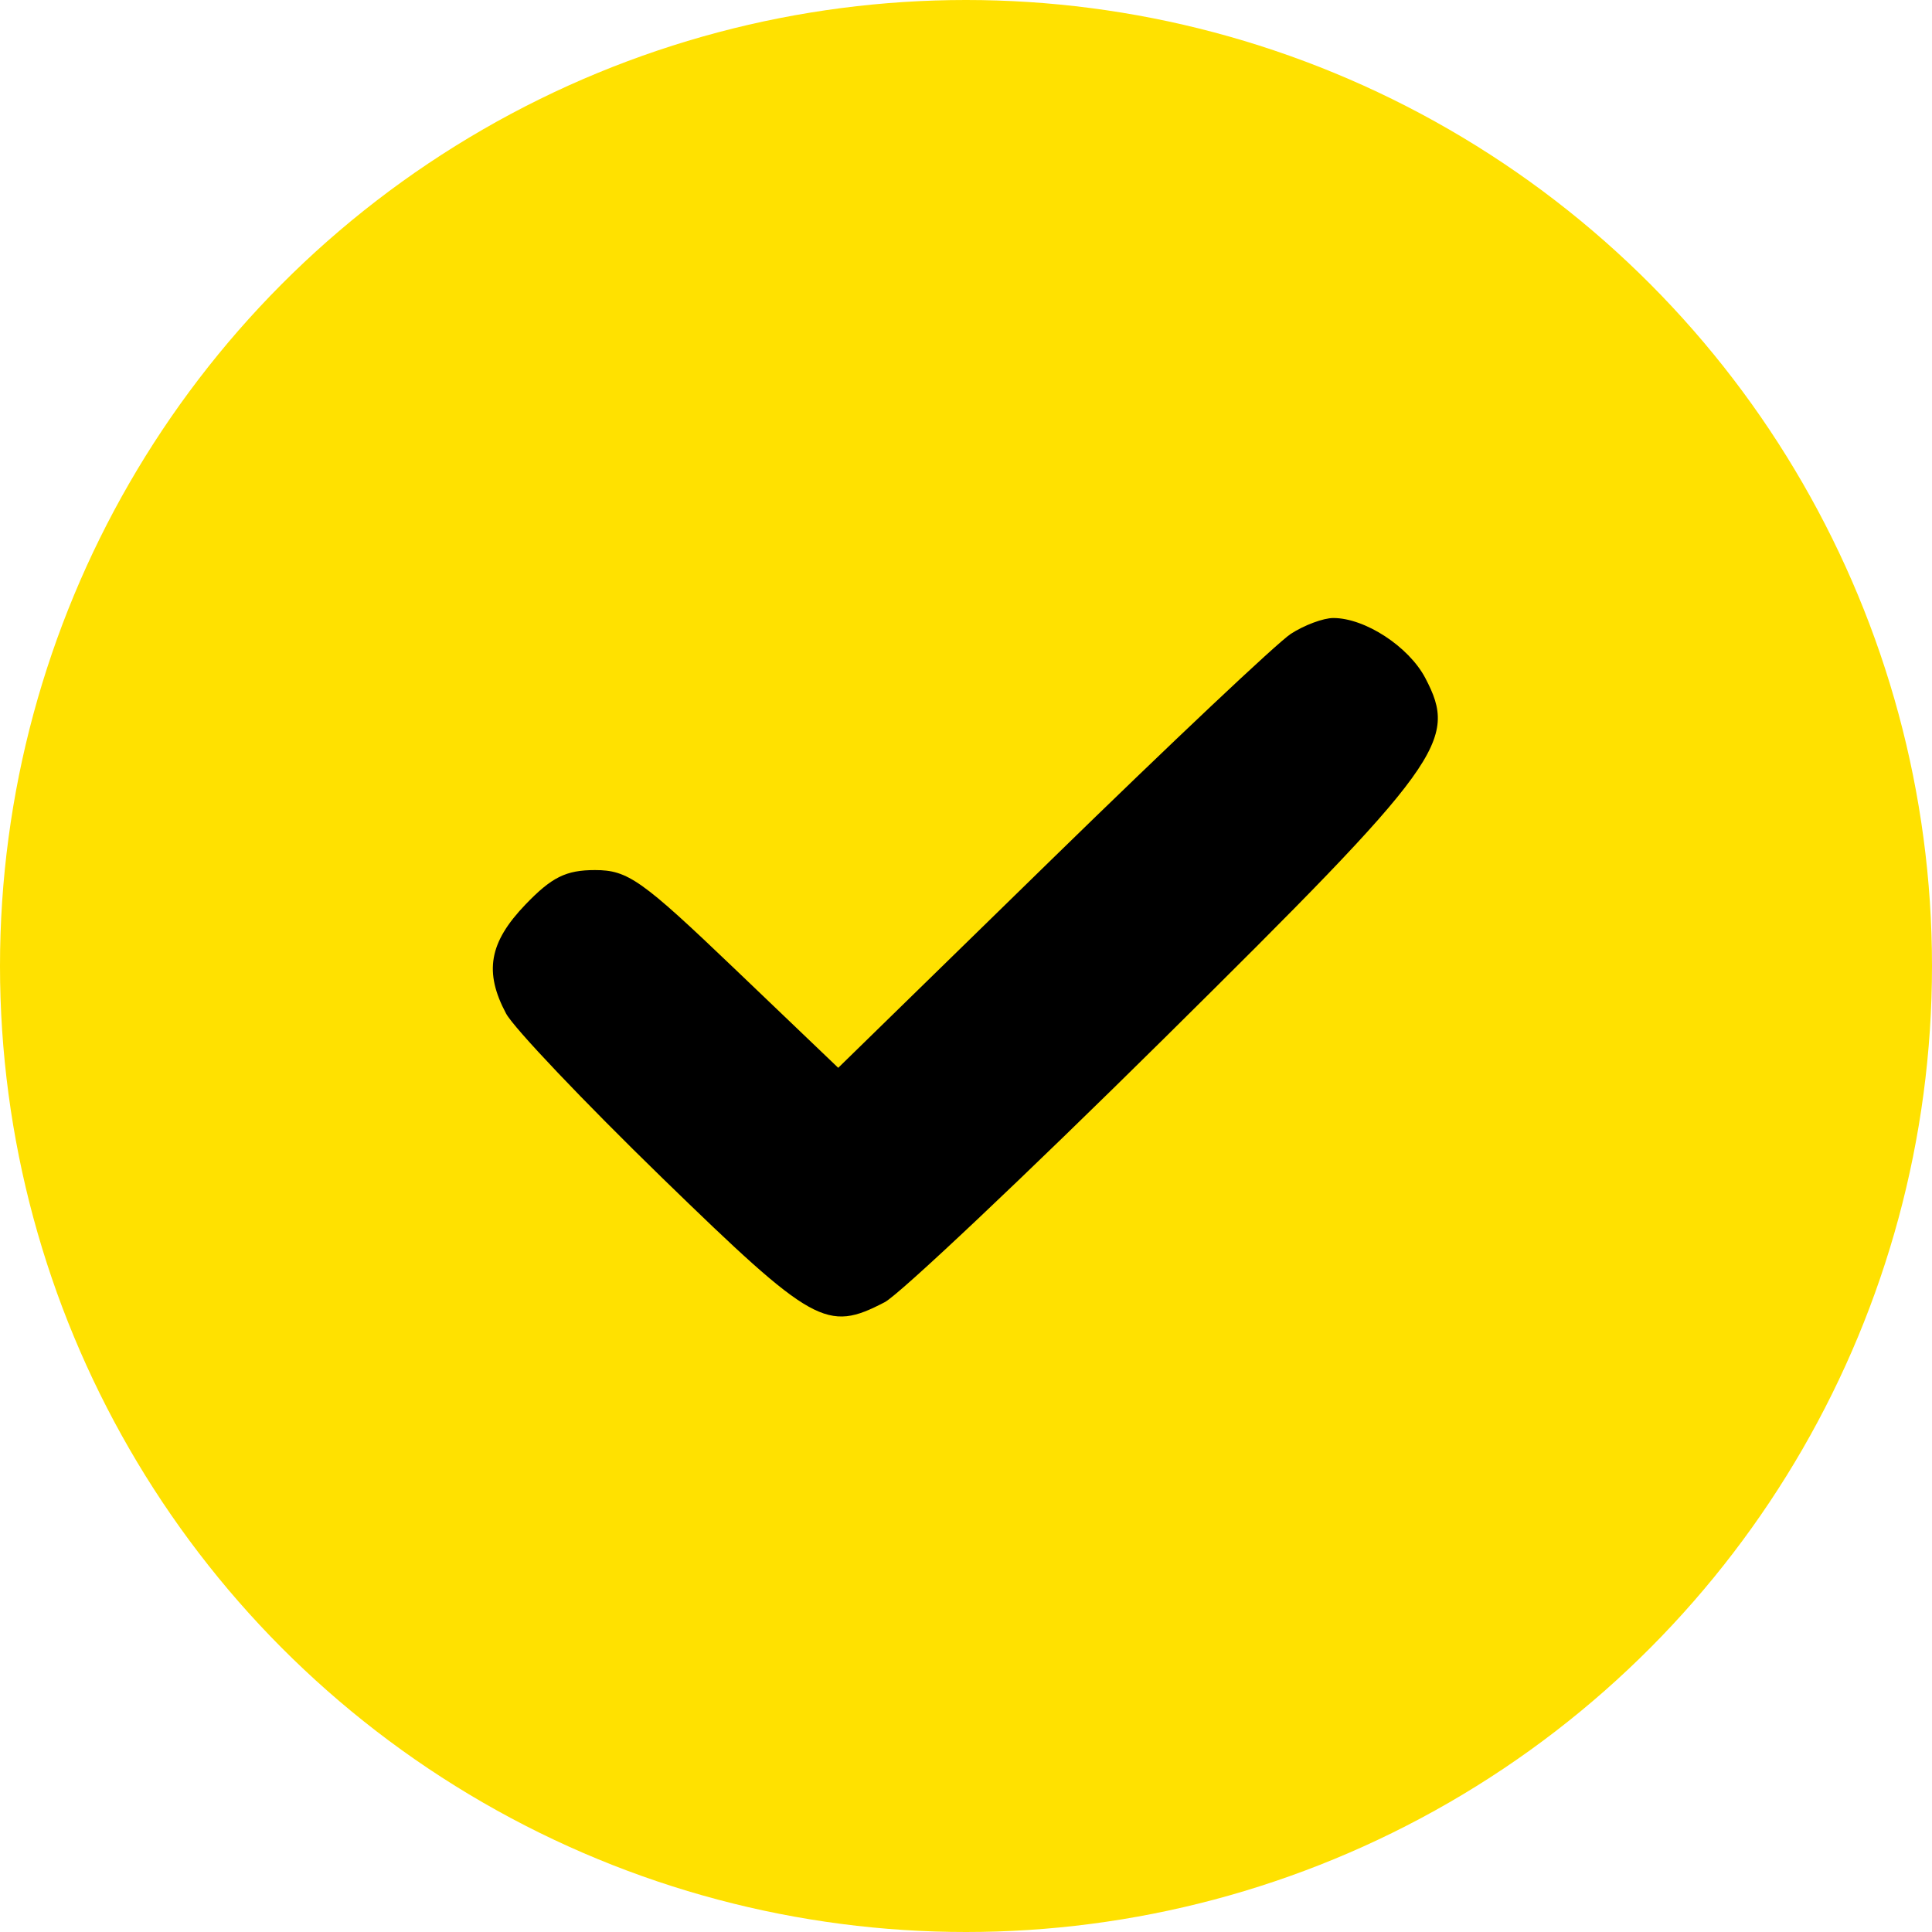
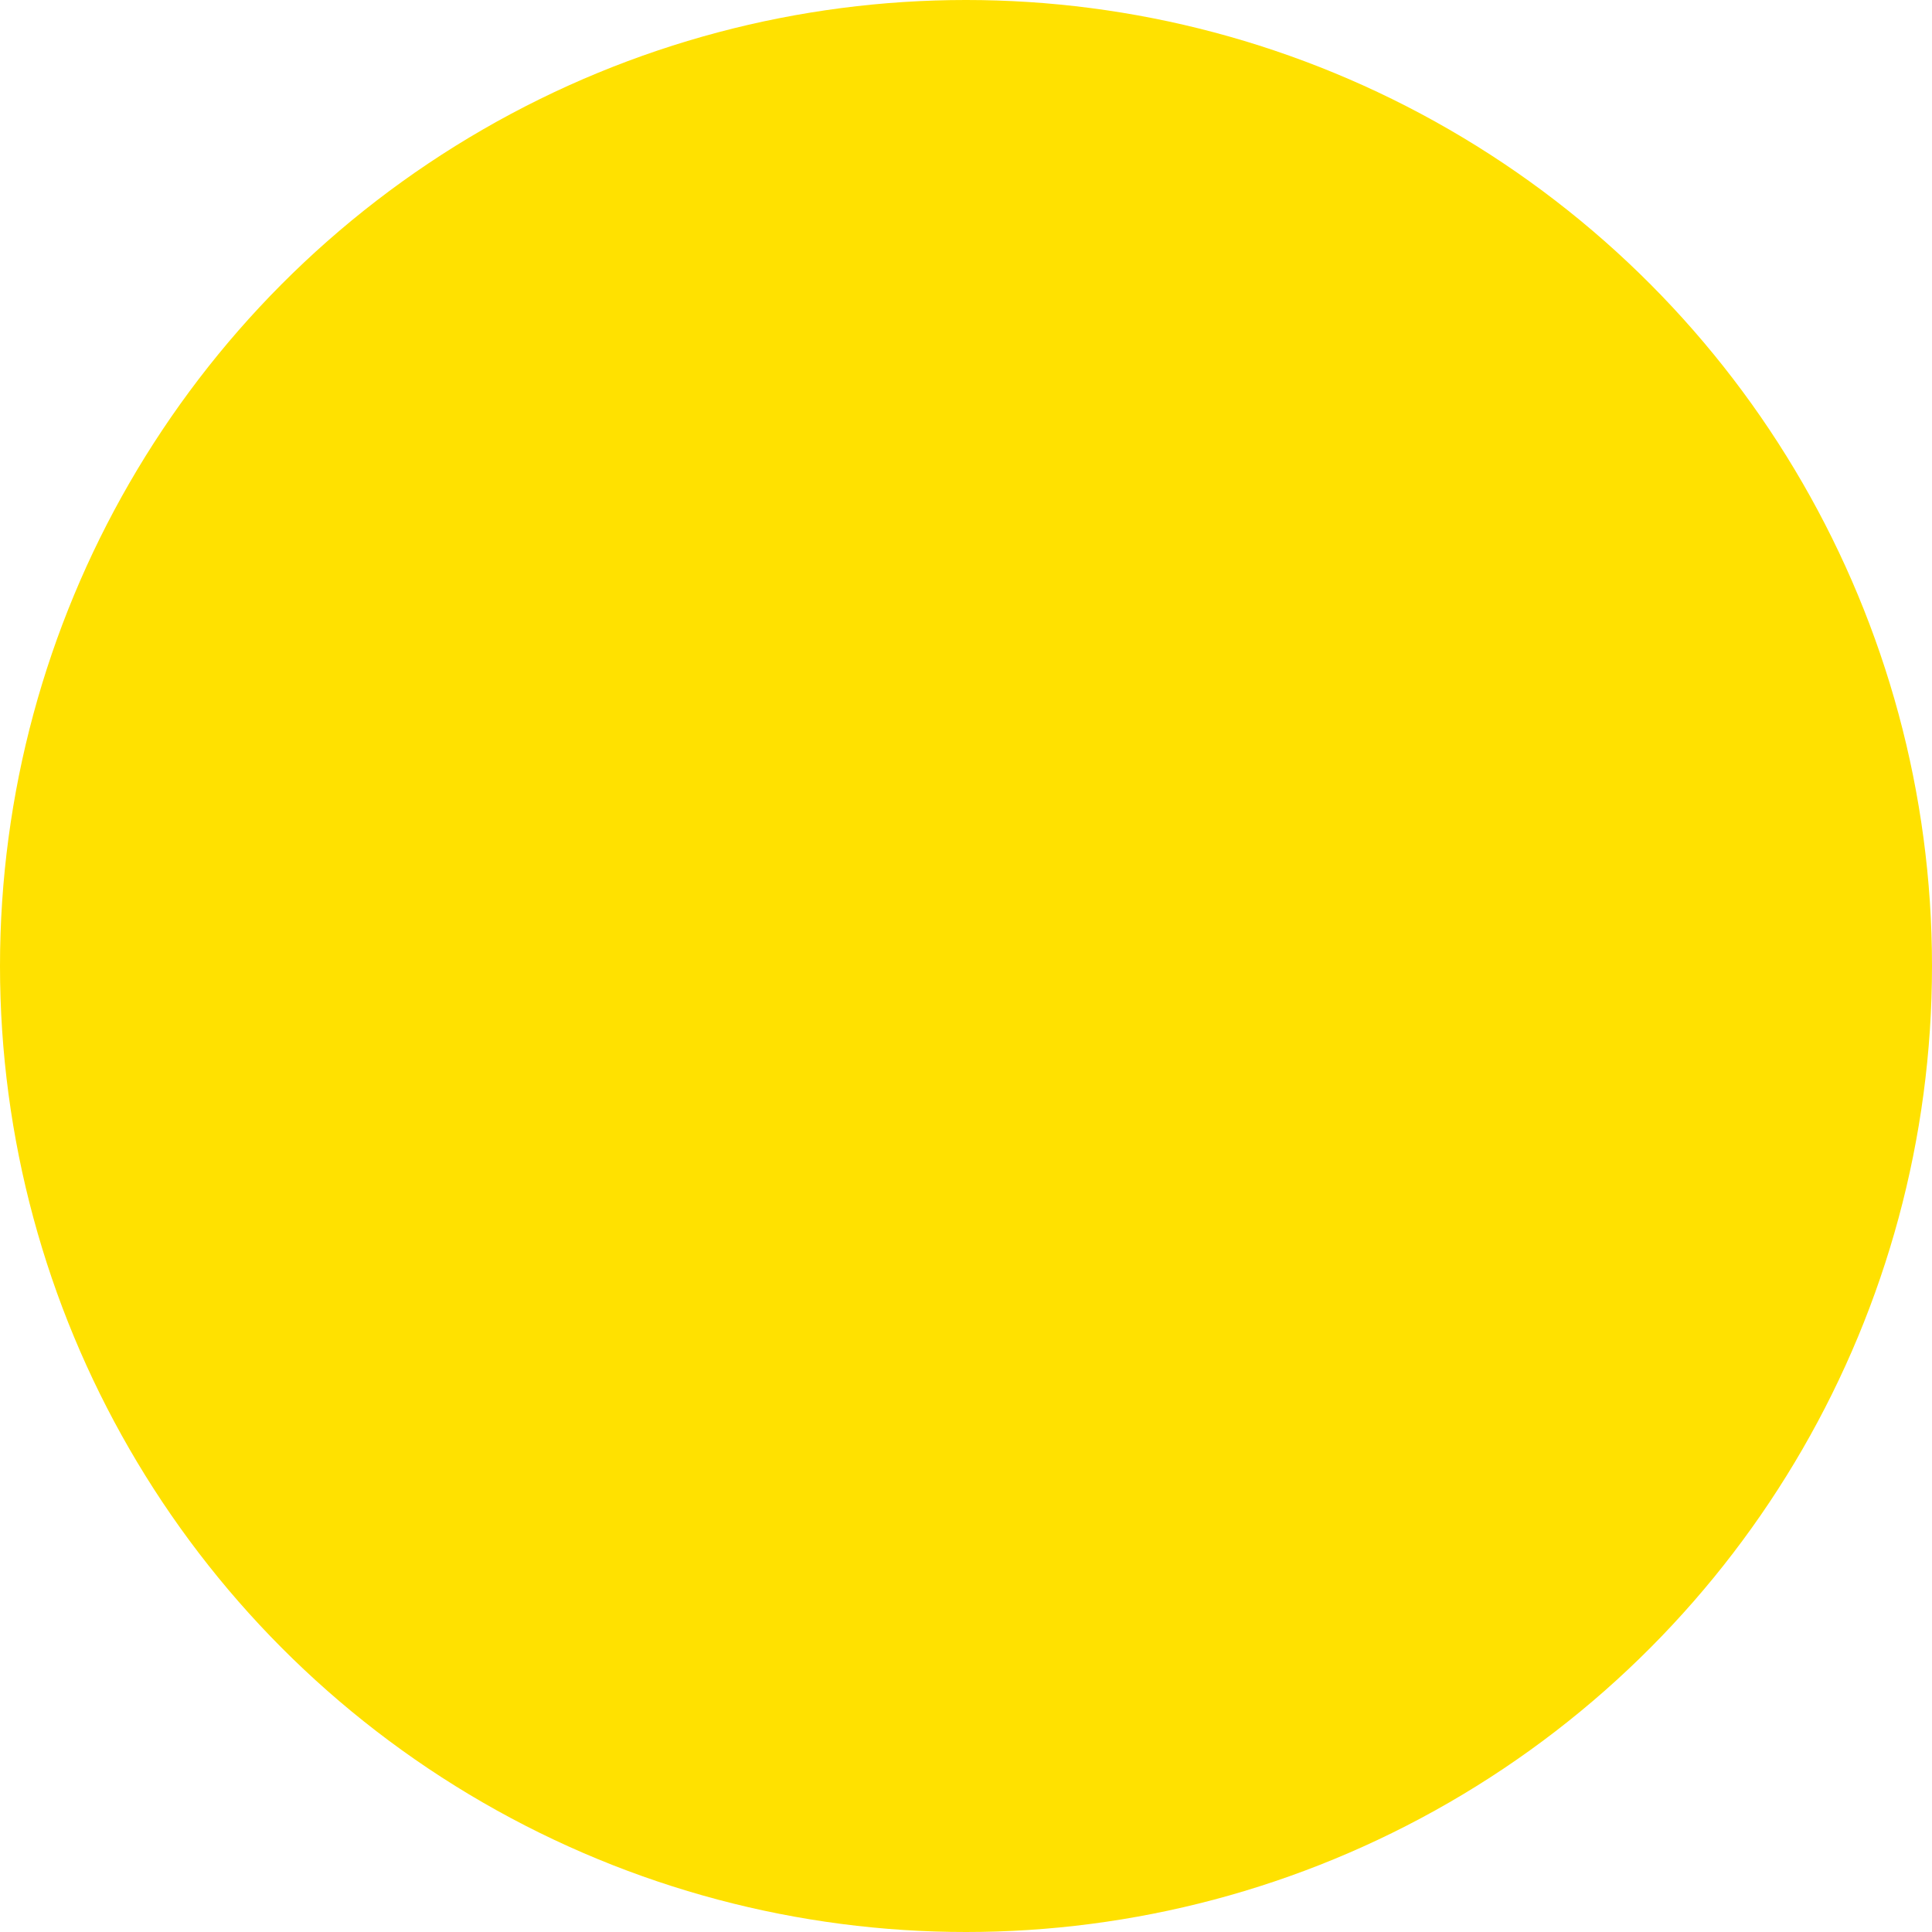
<svg xmlns="http://www.w3.org/2000/svg" viewBox="0 0 43 43" fill="none">
  <circle cx="21.5" cy="21.5" r="21.5" fill="#FFE100" />
-   <path d="M29.675 13.755C30.38 13.755 31.352 14.389 31.721 15.088C32.461 16.496 32.117 16.971 25.917 23.104C22.818 26.168 20.016 28.814 19.69 28.983C18.399 29.654 18.108 29.491 14.738 26.216C12.999 24.525 11.435 22.879 11.264 22.559C10.77 21.634 10.886 20.976 11.691 20.136C12.28 19.522 12.597 19.365 13.242 19.365C13.974 19.365 14.279 19.581 16.354 21.565L18.656 23.766L23.422 19.113C26.043 16.555 28.431 14.302 28.73 14.107C29.029 13.913 29.454 13.755 29.675 13.755Z" fill="black" />
</svg>